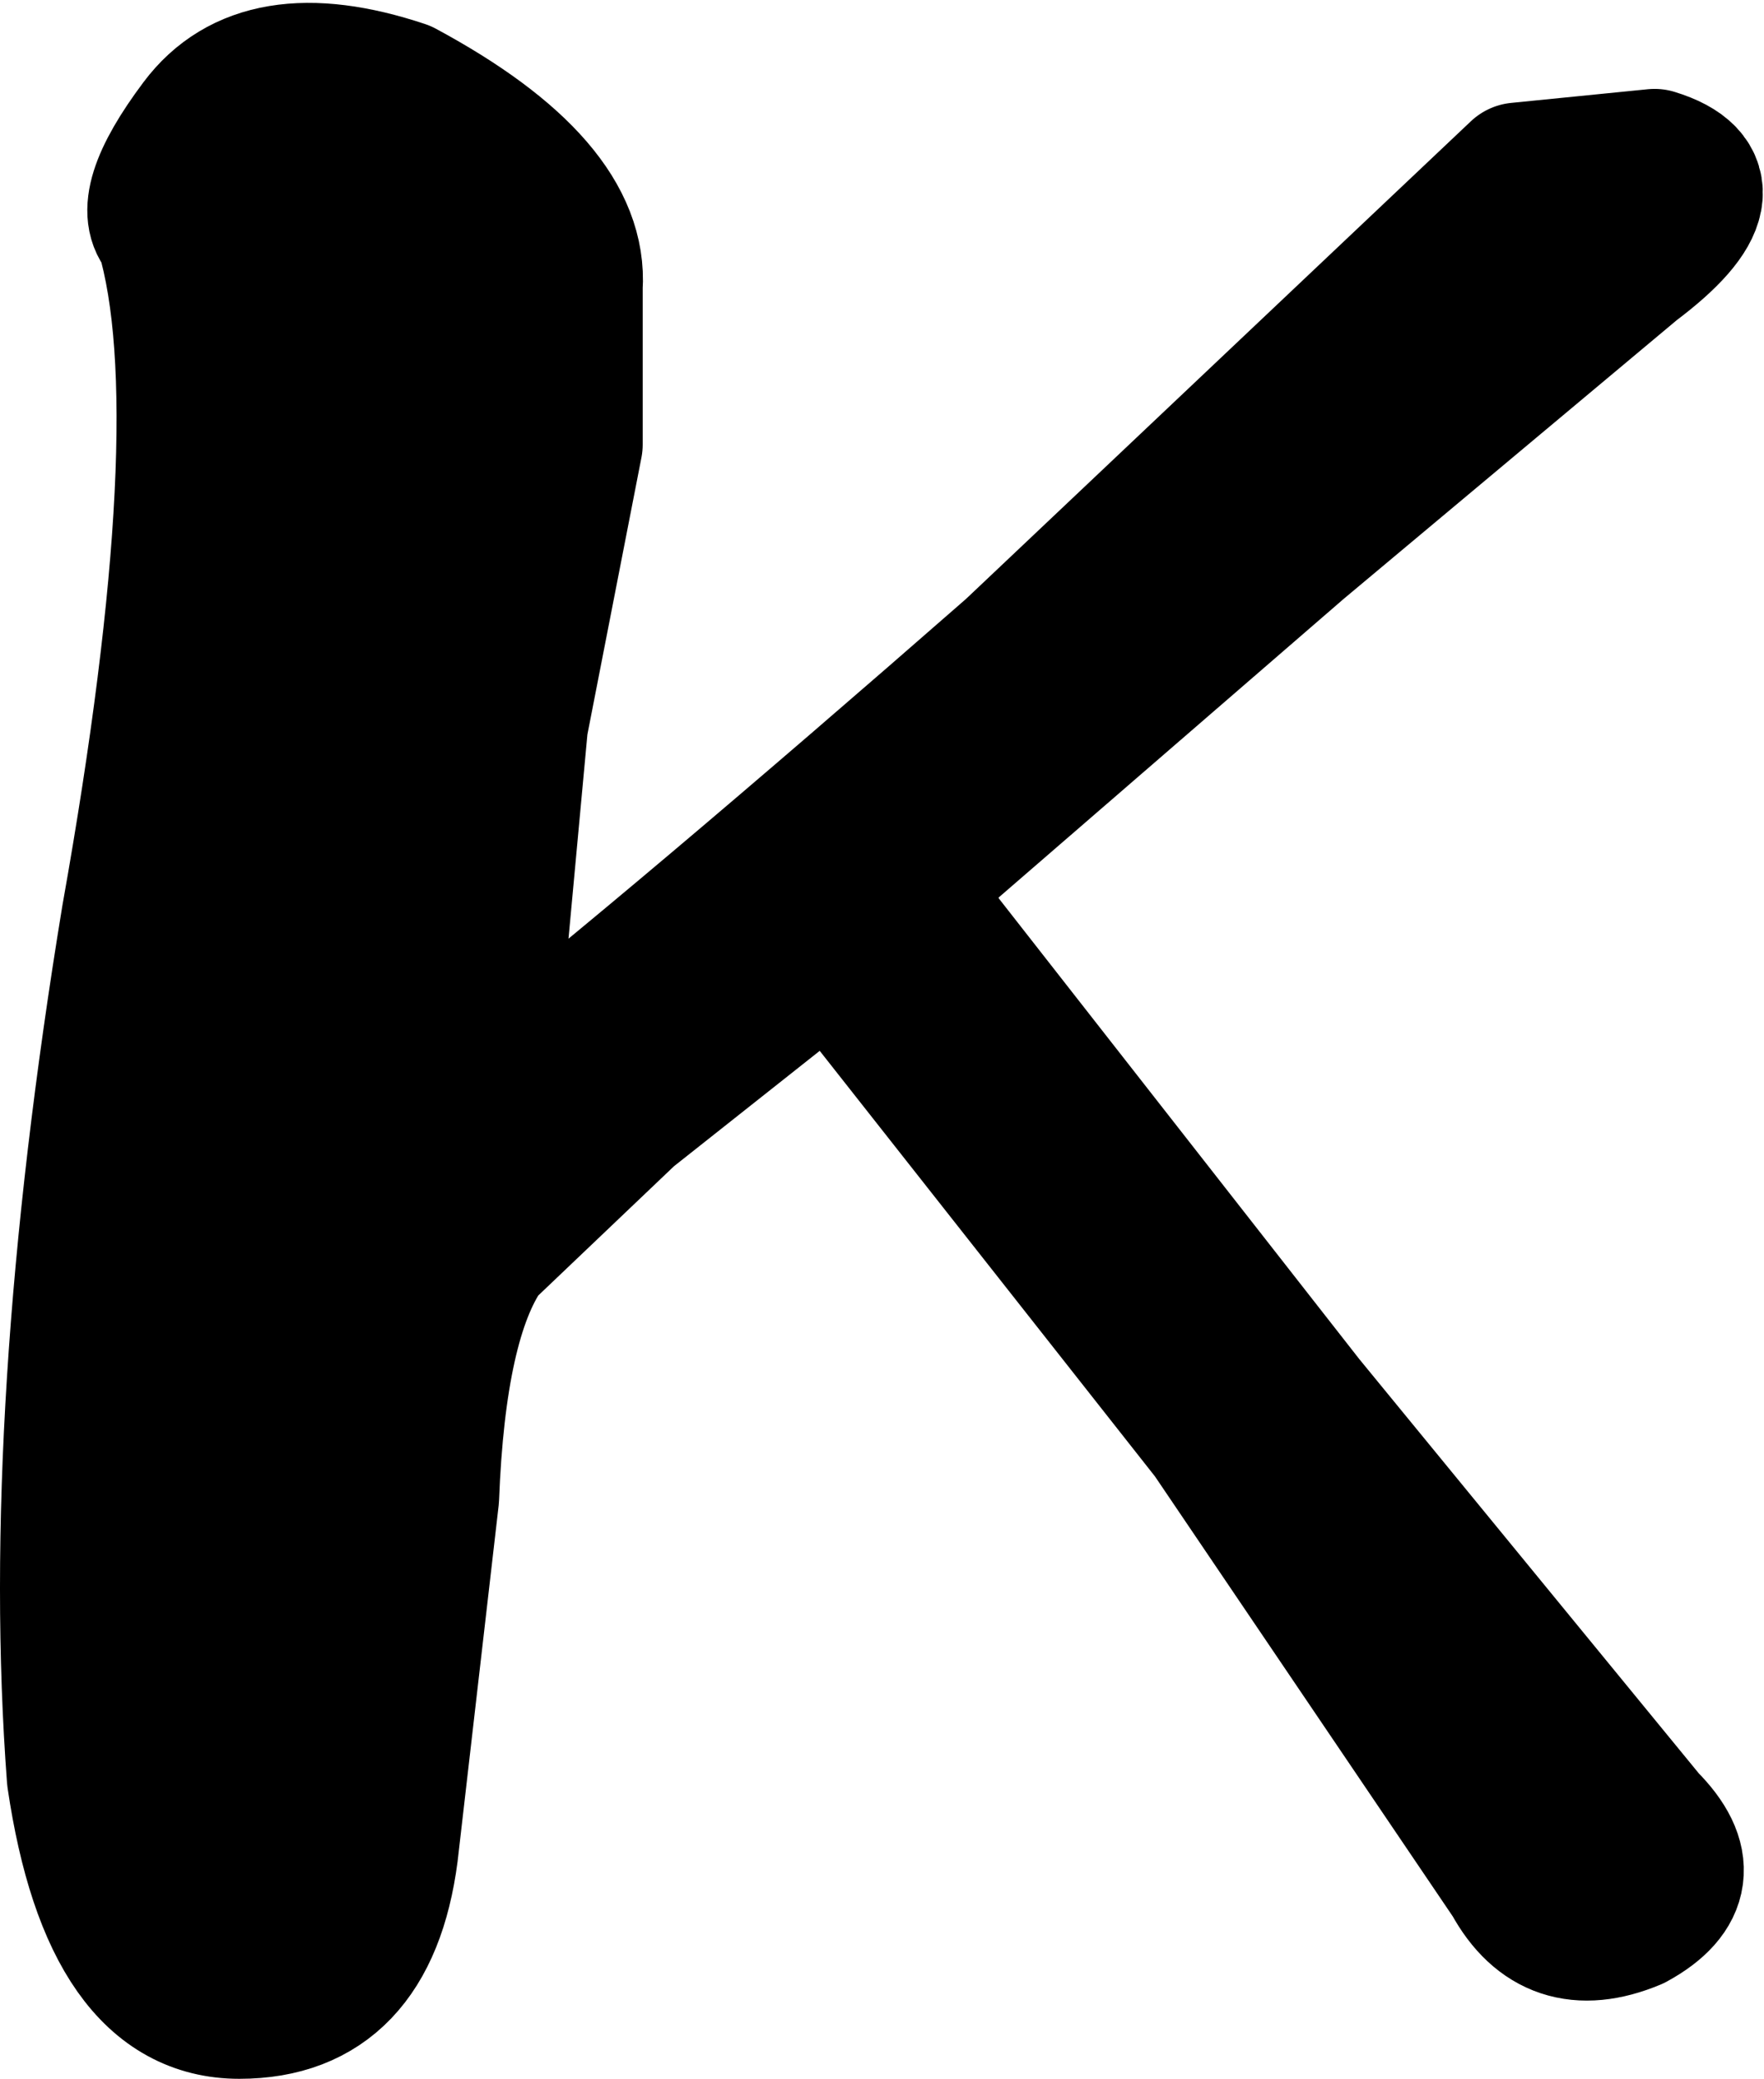
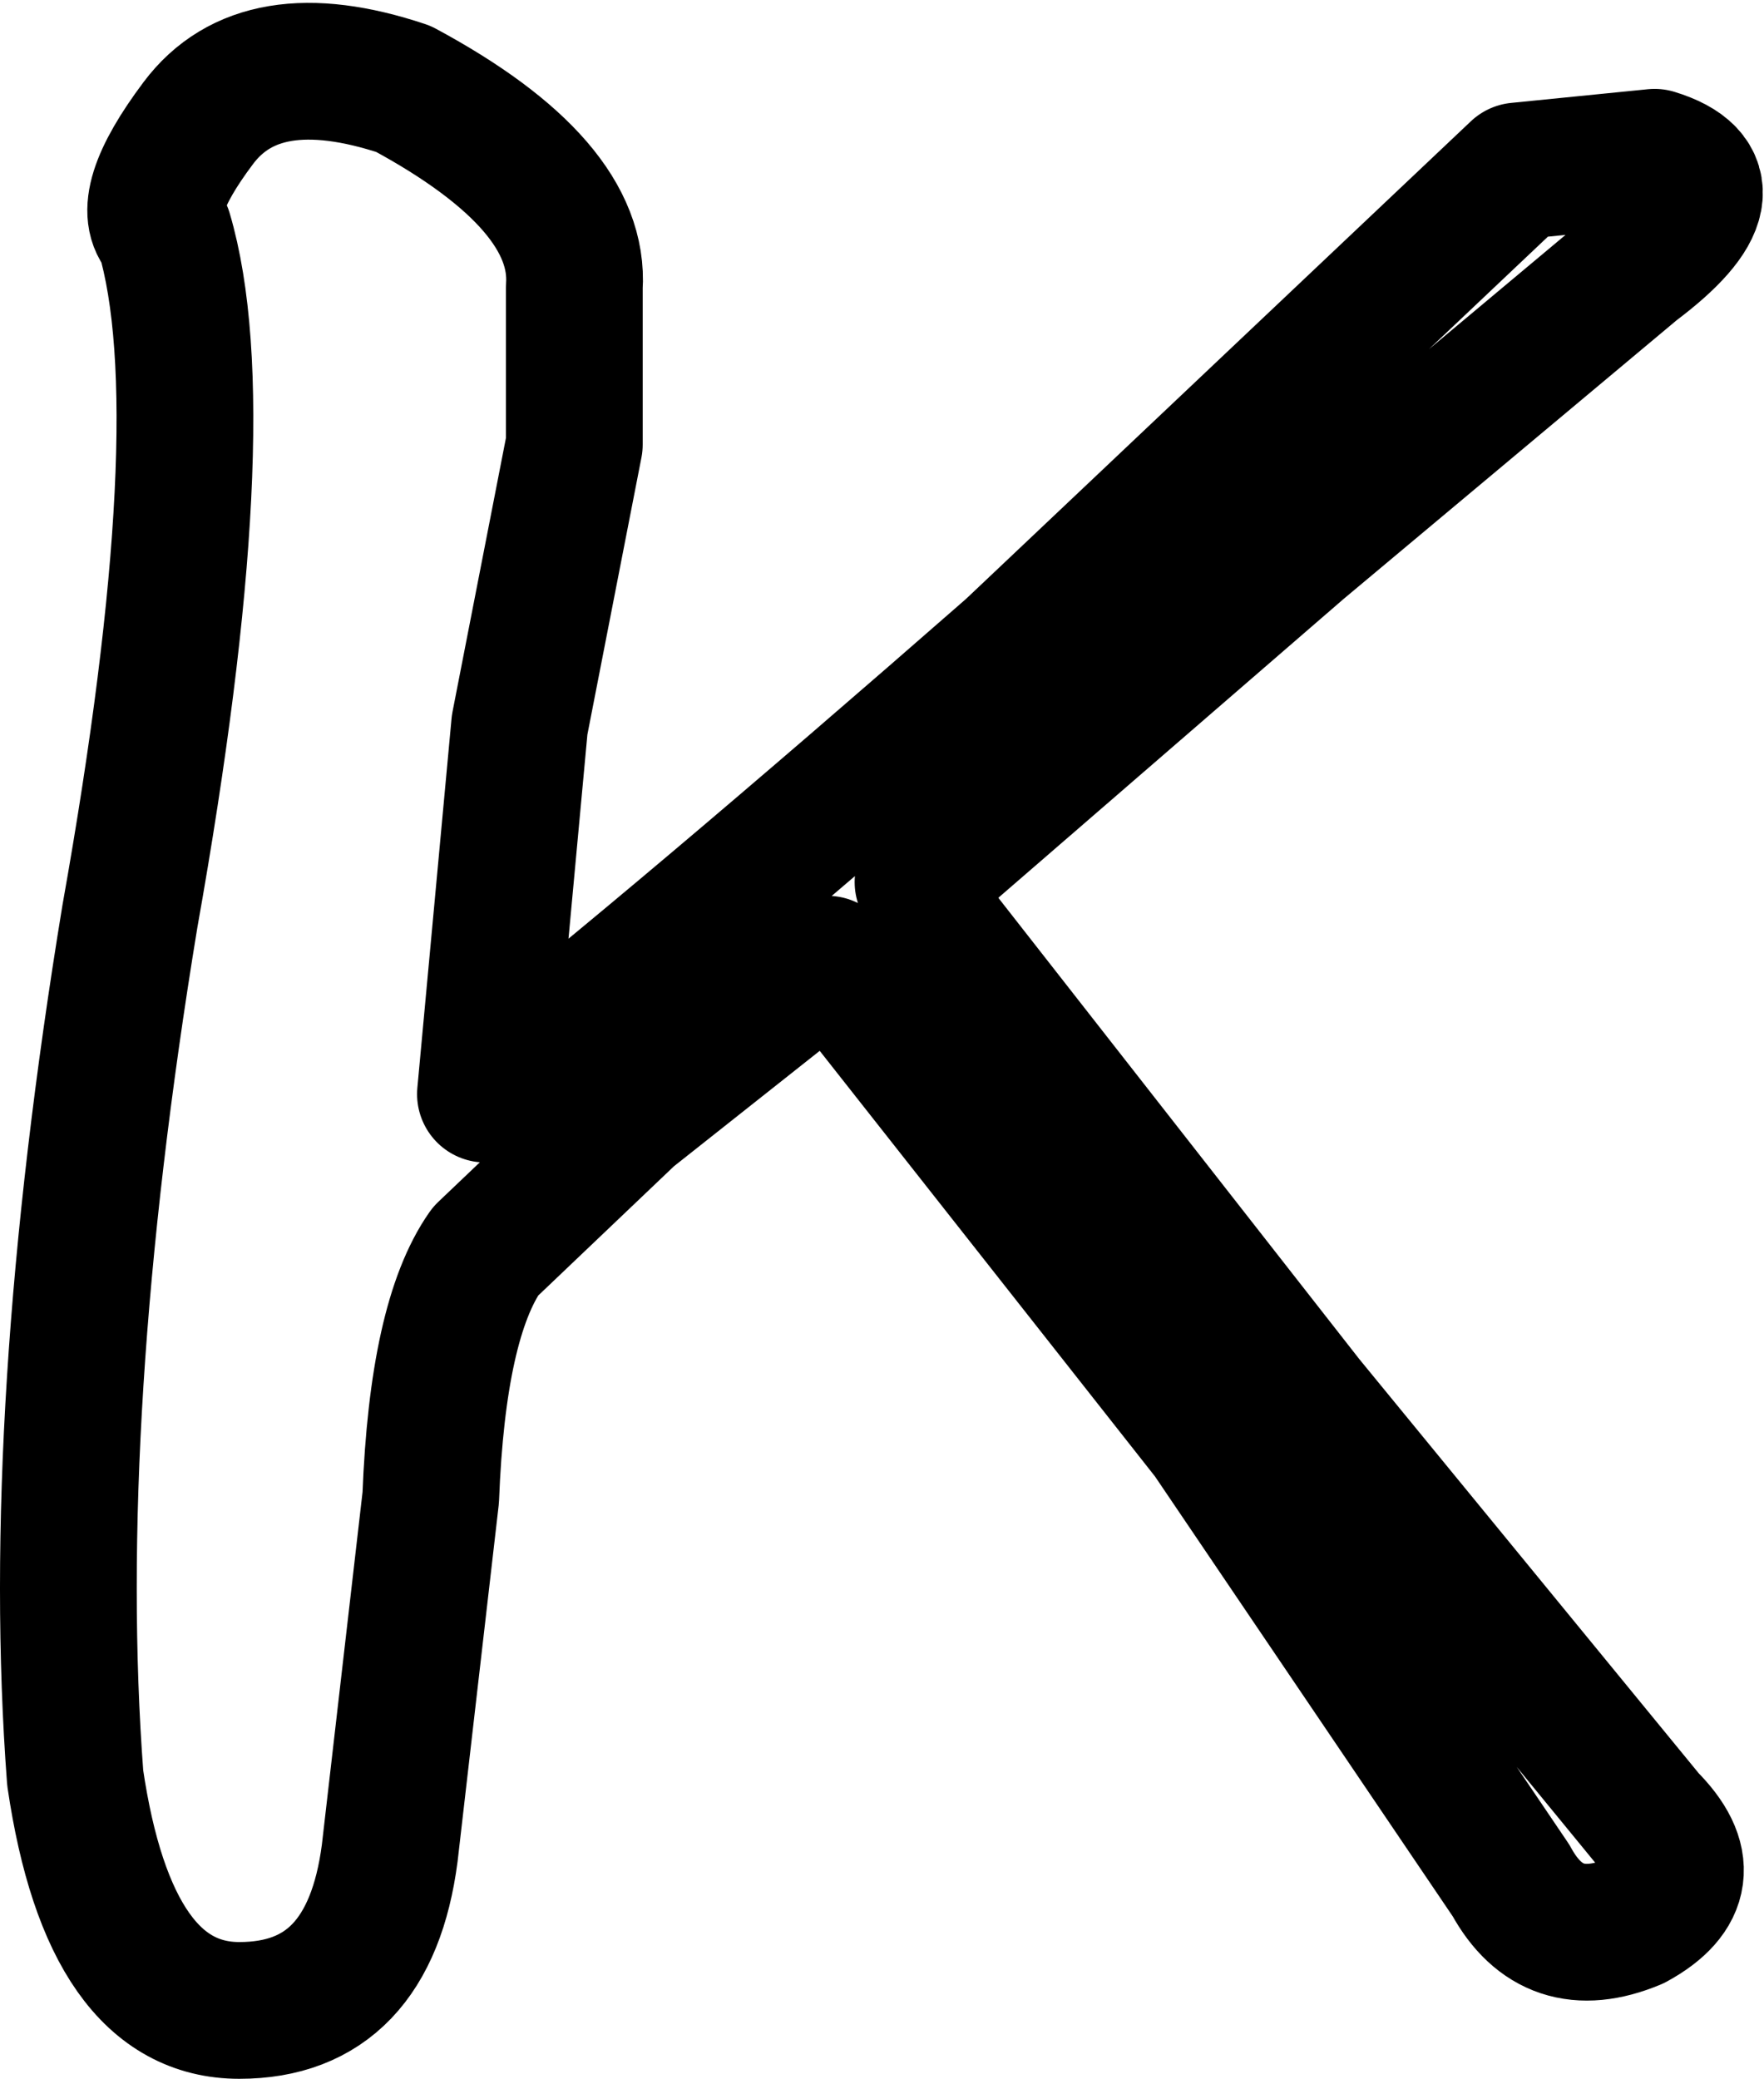
<svg xmlns="http://www.w3.org/2000/svg" height="15.2px" width="12.9px">
  <g transform="matrix(1.0, 0.0, 0.0, 1.0, 6.45, 7.6)">
-     <path d="M4.65 -6.35 L5.65 -6.45 Q6.3 -6.25 5.5 -5.65 L3.05 -3.6 0.45 -1.35 0.3 -1.15 0.4 -0.8 3.1 2.65 5.6 5.7 Q6.05 6.15 5.5 6.45 4.9 6.7 4.6 6.15 L2.4 2.9 -0.2 -0.4 -0.4 -0.55 -0.65 -0.4 -1.85 0.55 -2.9 1.55 Q-3.25 2.05 -3.3 3.35 L-3.6 5.95 Q-3.75 7.1 -4.7 7.1 -5.65 7.1 -5.9 5.4 -6.1 2.75 -5.5 -0.9 -4.85 -4.55 -5.25 -5.9 -5.45 -6.1 -5.0 -6.7 -4.55 -7.3 -3.5 -6.95 -2.2 -6.25 -2.25 -5.5 L-2.25 -4.35 -2.65 -2.3 -2.9 0.4 Q-1.45 -0.75 0.95 -2.85 L4.65 -6.35" fill="#000000" fill-rule="evenodd" stroke="none" />
-     <path d="M4.65 -6.35 L0.95 -2.85 Q-1.45 -0.75 -2.9 0.4 L-2.65 -2.3 -2.25 -4.35 -2.25 -5.5 Q-2.2 -6.25 -3.5 -6.95 -4.55 -7.3 -5.0 -6.7 -5.45 -6.1 -5.25 -5.9 -4.85 -4.55 -5.5 -0.9 -6.1 2.75 -5.9 5.4 -5.65 7.1 -4.7 7.1 -3.75 7.1 -3.6 5.95 L-3.3 3.35 Q-3.25 2.05 -2.9 1.55 L-1.85 0.55 -0.65 -0.4 -0.4 -0.55 -0.2 -0.4 2.4 2.9 4.6 6.15 Q4.9 6.7 5.5 6.45 6.05 6.15 5.6 5.7 L3.1 2.65 0.4 -0.8 0.3 -1.15 0.45 -1.35 3.05 -3.6 5.5 -5.65 Q6.3 -6.25 5.65 -6.45 L4.65 -6.35 Z" fill="none" stroke="#000000" stroke-linecap="round" stroke-linejoin="round" stroke-width="1.0" />
+     <path d="M4.65 -6.35 L0.95 -2.85 Q-1.45 -0.75 -2.9 0.4 L-2.65 -2.3 -2.25 -4.35 -2.25 -5.5 Q-2.2 -6.25 -3.5 -6.95 -4.55 -7.3 -5.0 -6.7 -5.45 -6.1 -5.25 -5.9 -4.85 -4.55 -5.5 -0.9 -6.1 2.75 -5.9 5.4 -5.65 7.1 -4.7 7.1 -3.75 7.1 -3.6 5.95 L-3.3 3.35 Q-3.25 2.05 -2.9 1.55 L-1.85 0.55 -0.65 -0.4 -0.4 -0.55 -0.2 -0.4 2.4 2.9 4.6 6.15 Q4.9 6.7 5.5 6.45 6.05 6.15 5.6 5.7 L3.1 2.65 0.4 -0.8 0.3 -1.15 0.45 -1.35 3.05 -3.6 5.5 -5.65 Q6.3 -6.25 5.65 -6.45 Z" fill="none" stroke="#000000" stroke-linecap="round" stroke-linejoin="round" stroke-width="1.0" />
  </g>
</svg>